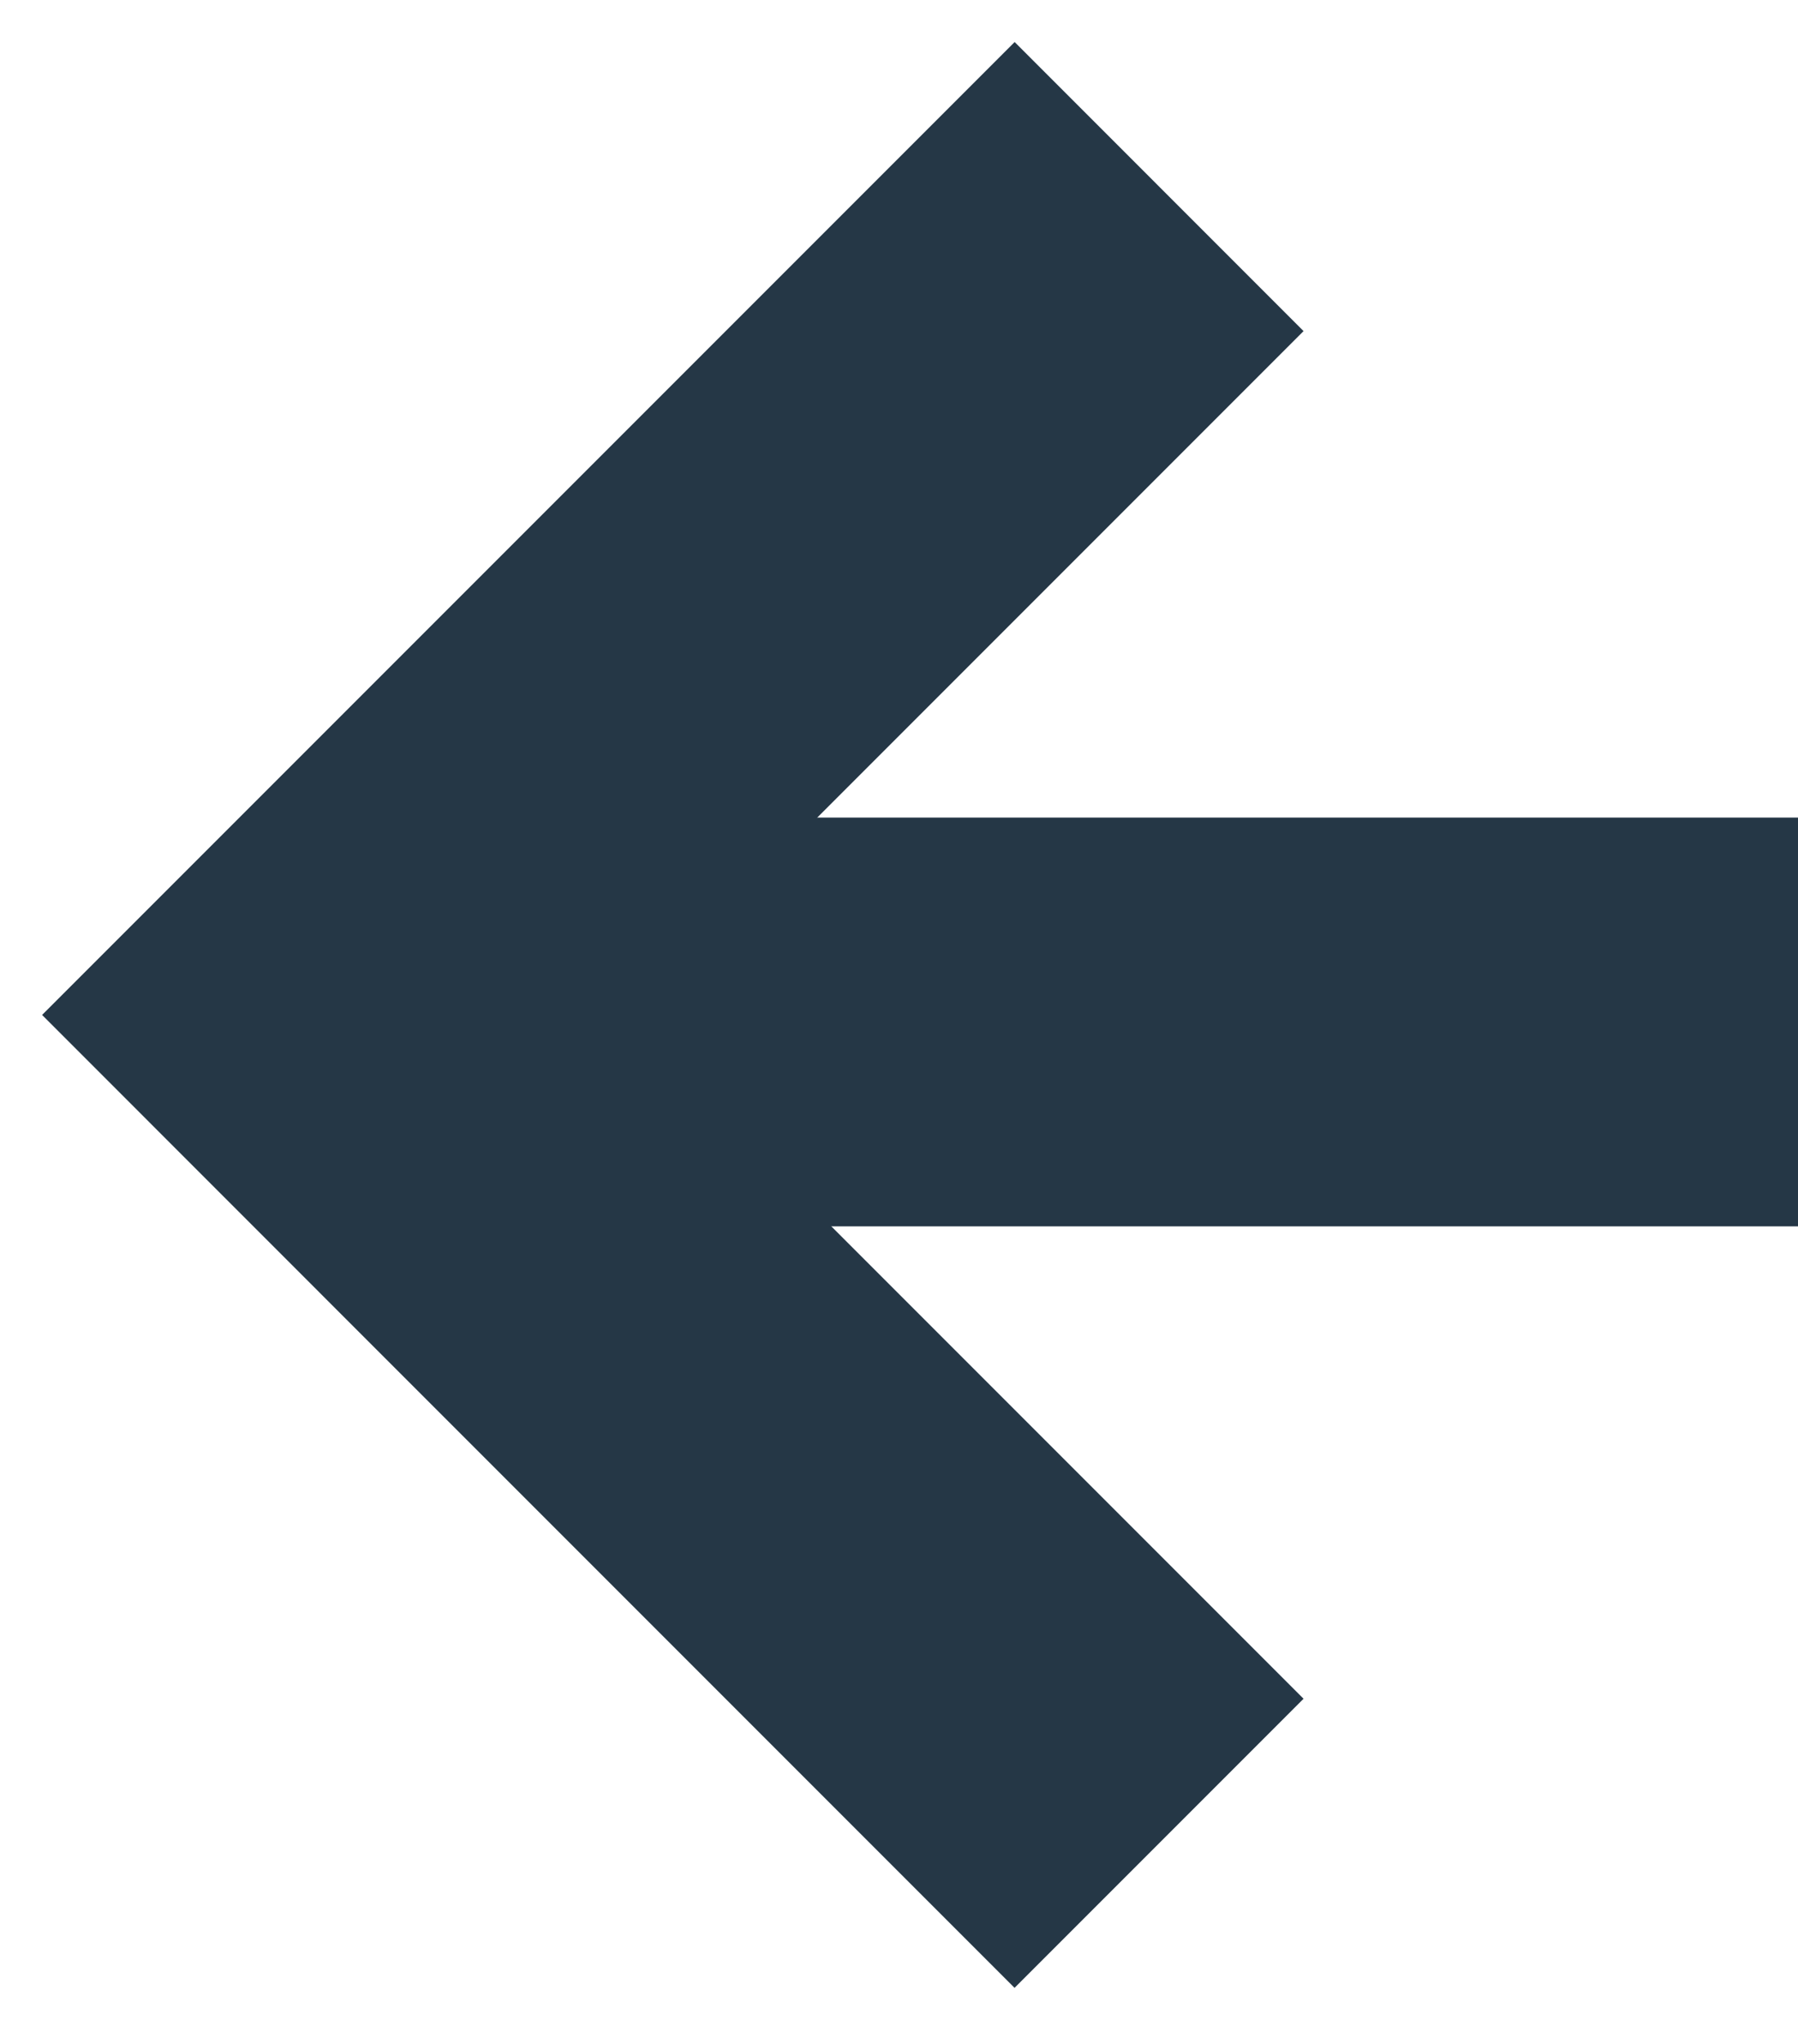
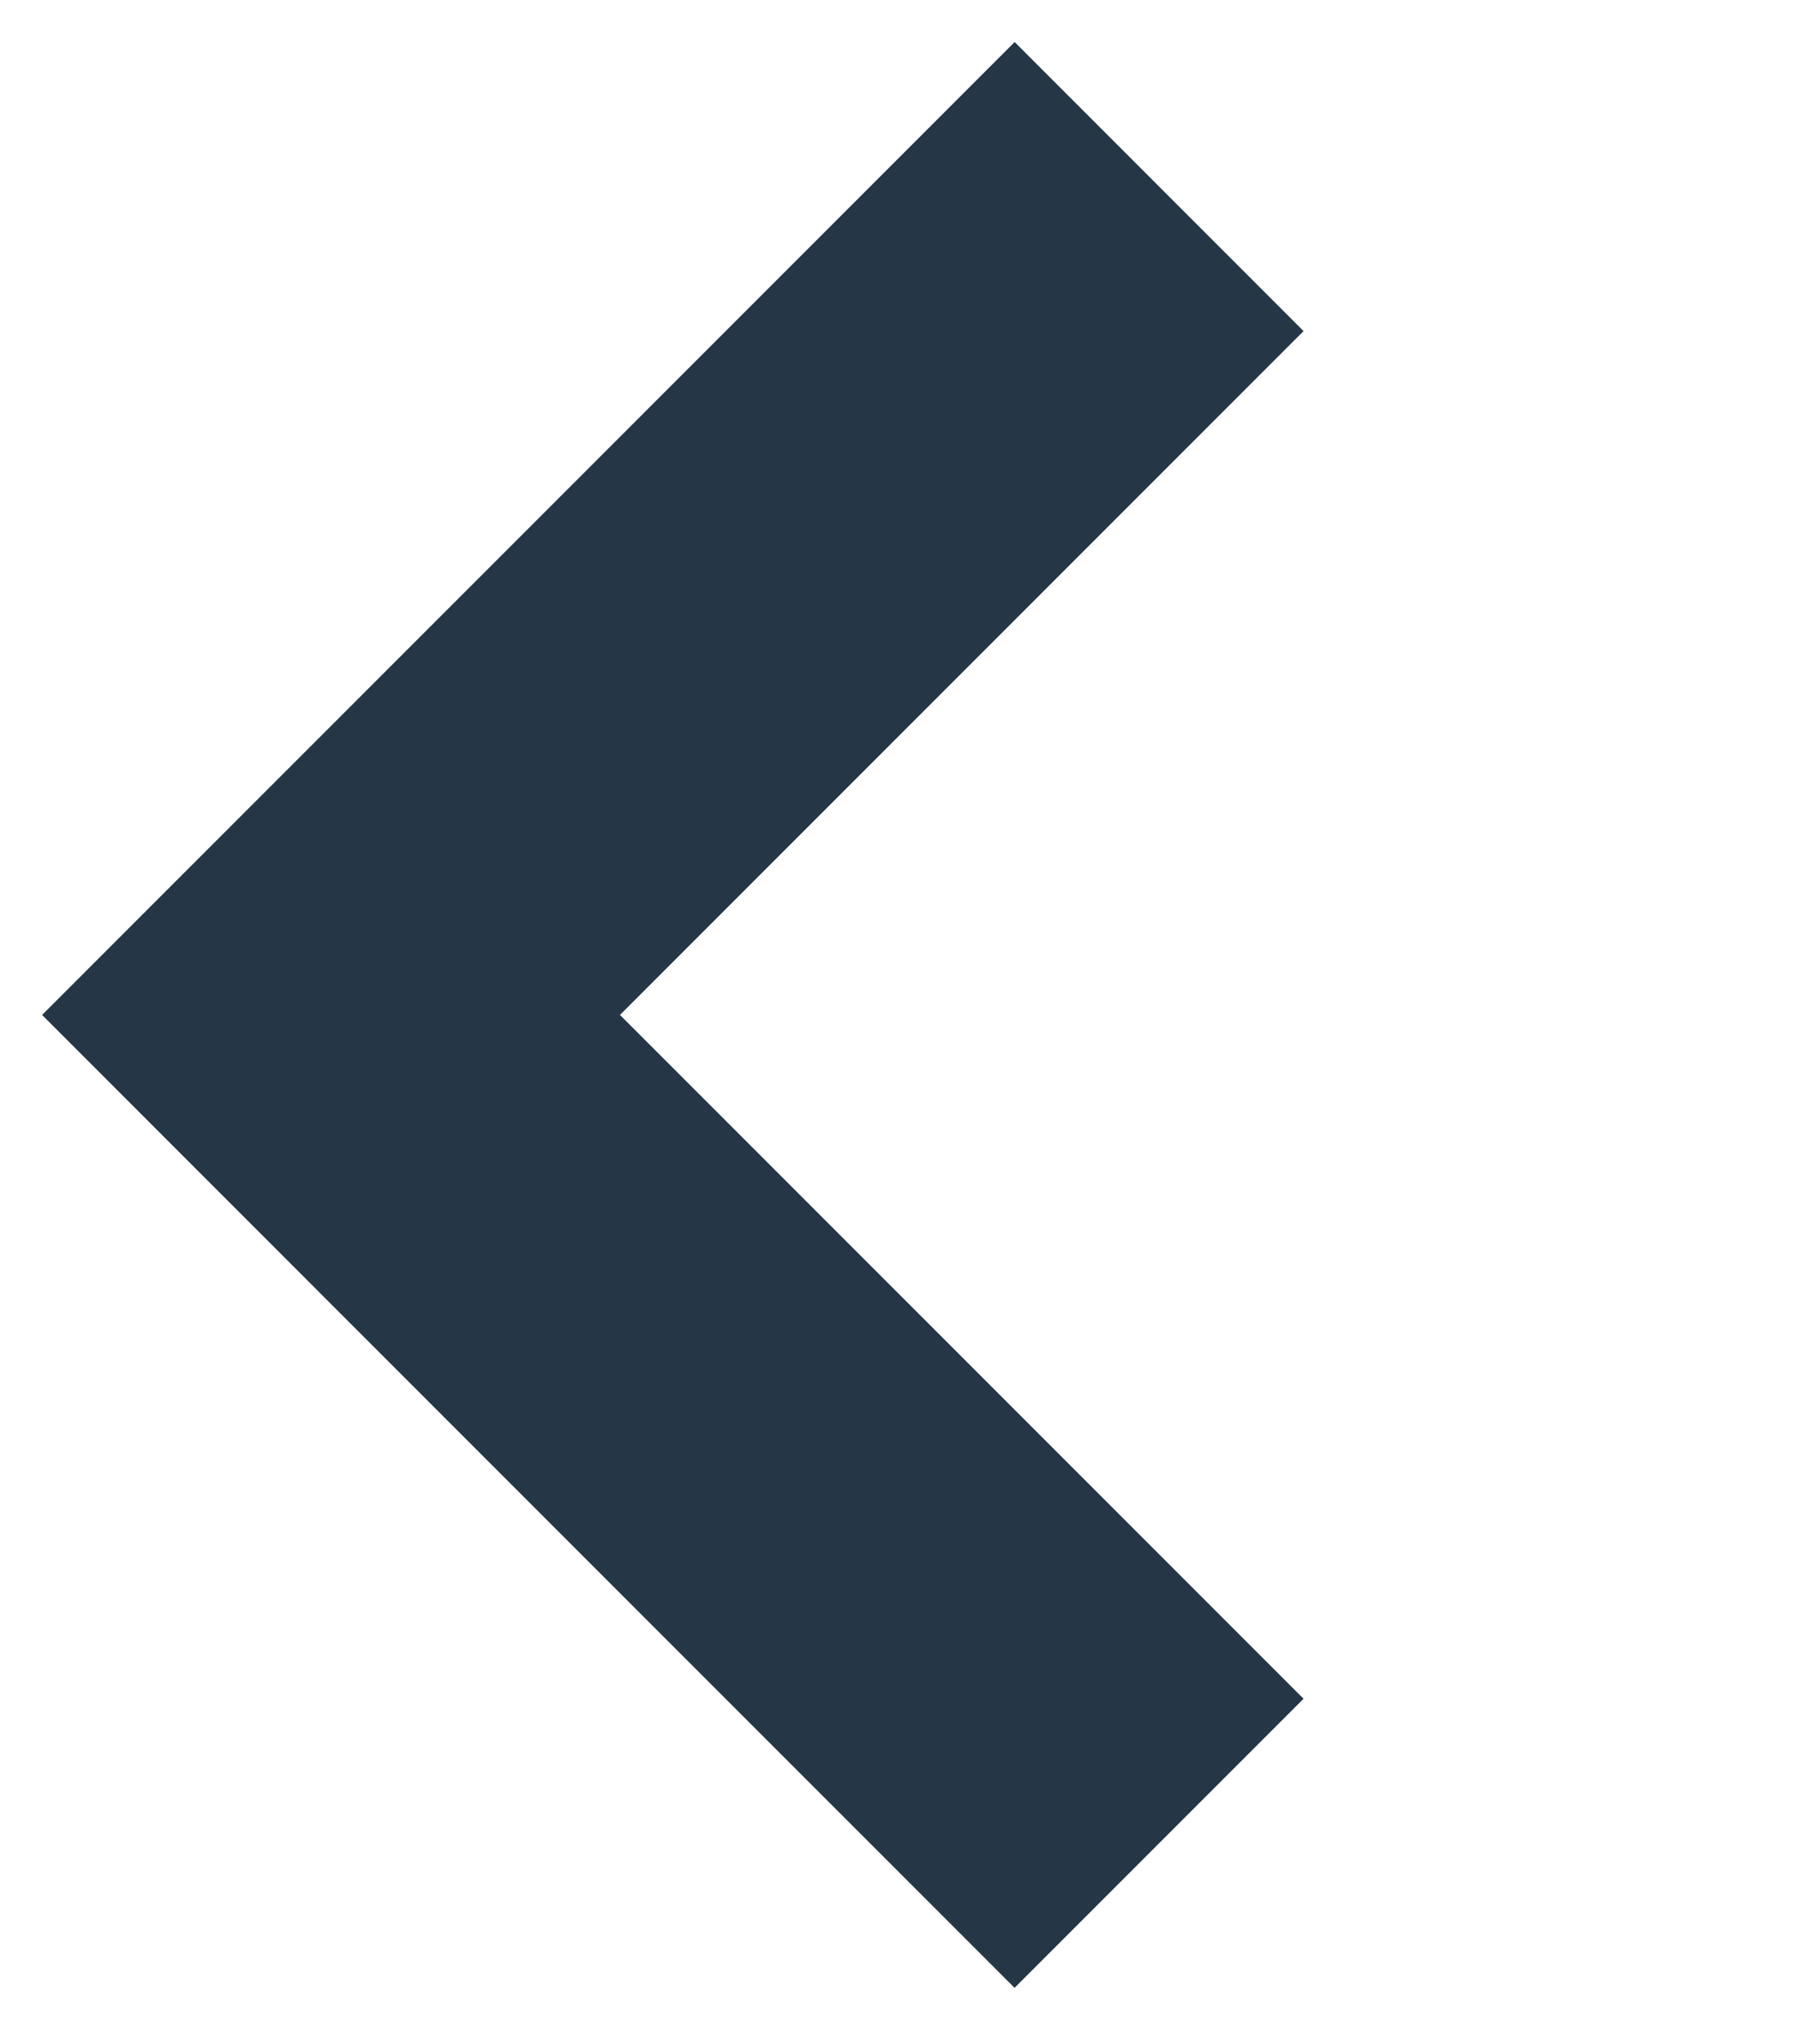
<svg xmlns="http://www.w3.org/2000/svg" width="22" height="25">
  <g fill="#253746">
    <path d="M7.586 12.414l8.364 8.364-3.536 3.536L4.05 15.95.515 12.414l11.9-11.9L15.95 4.05l-8.364 8.364z" />
-     <path d="M6 10h16v5H6z" />
  </g>
</svg>